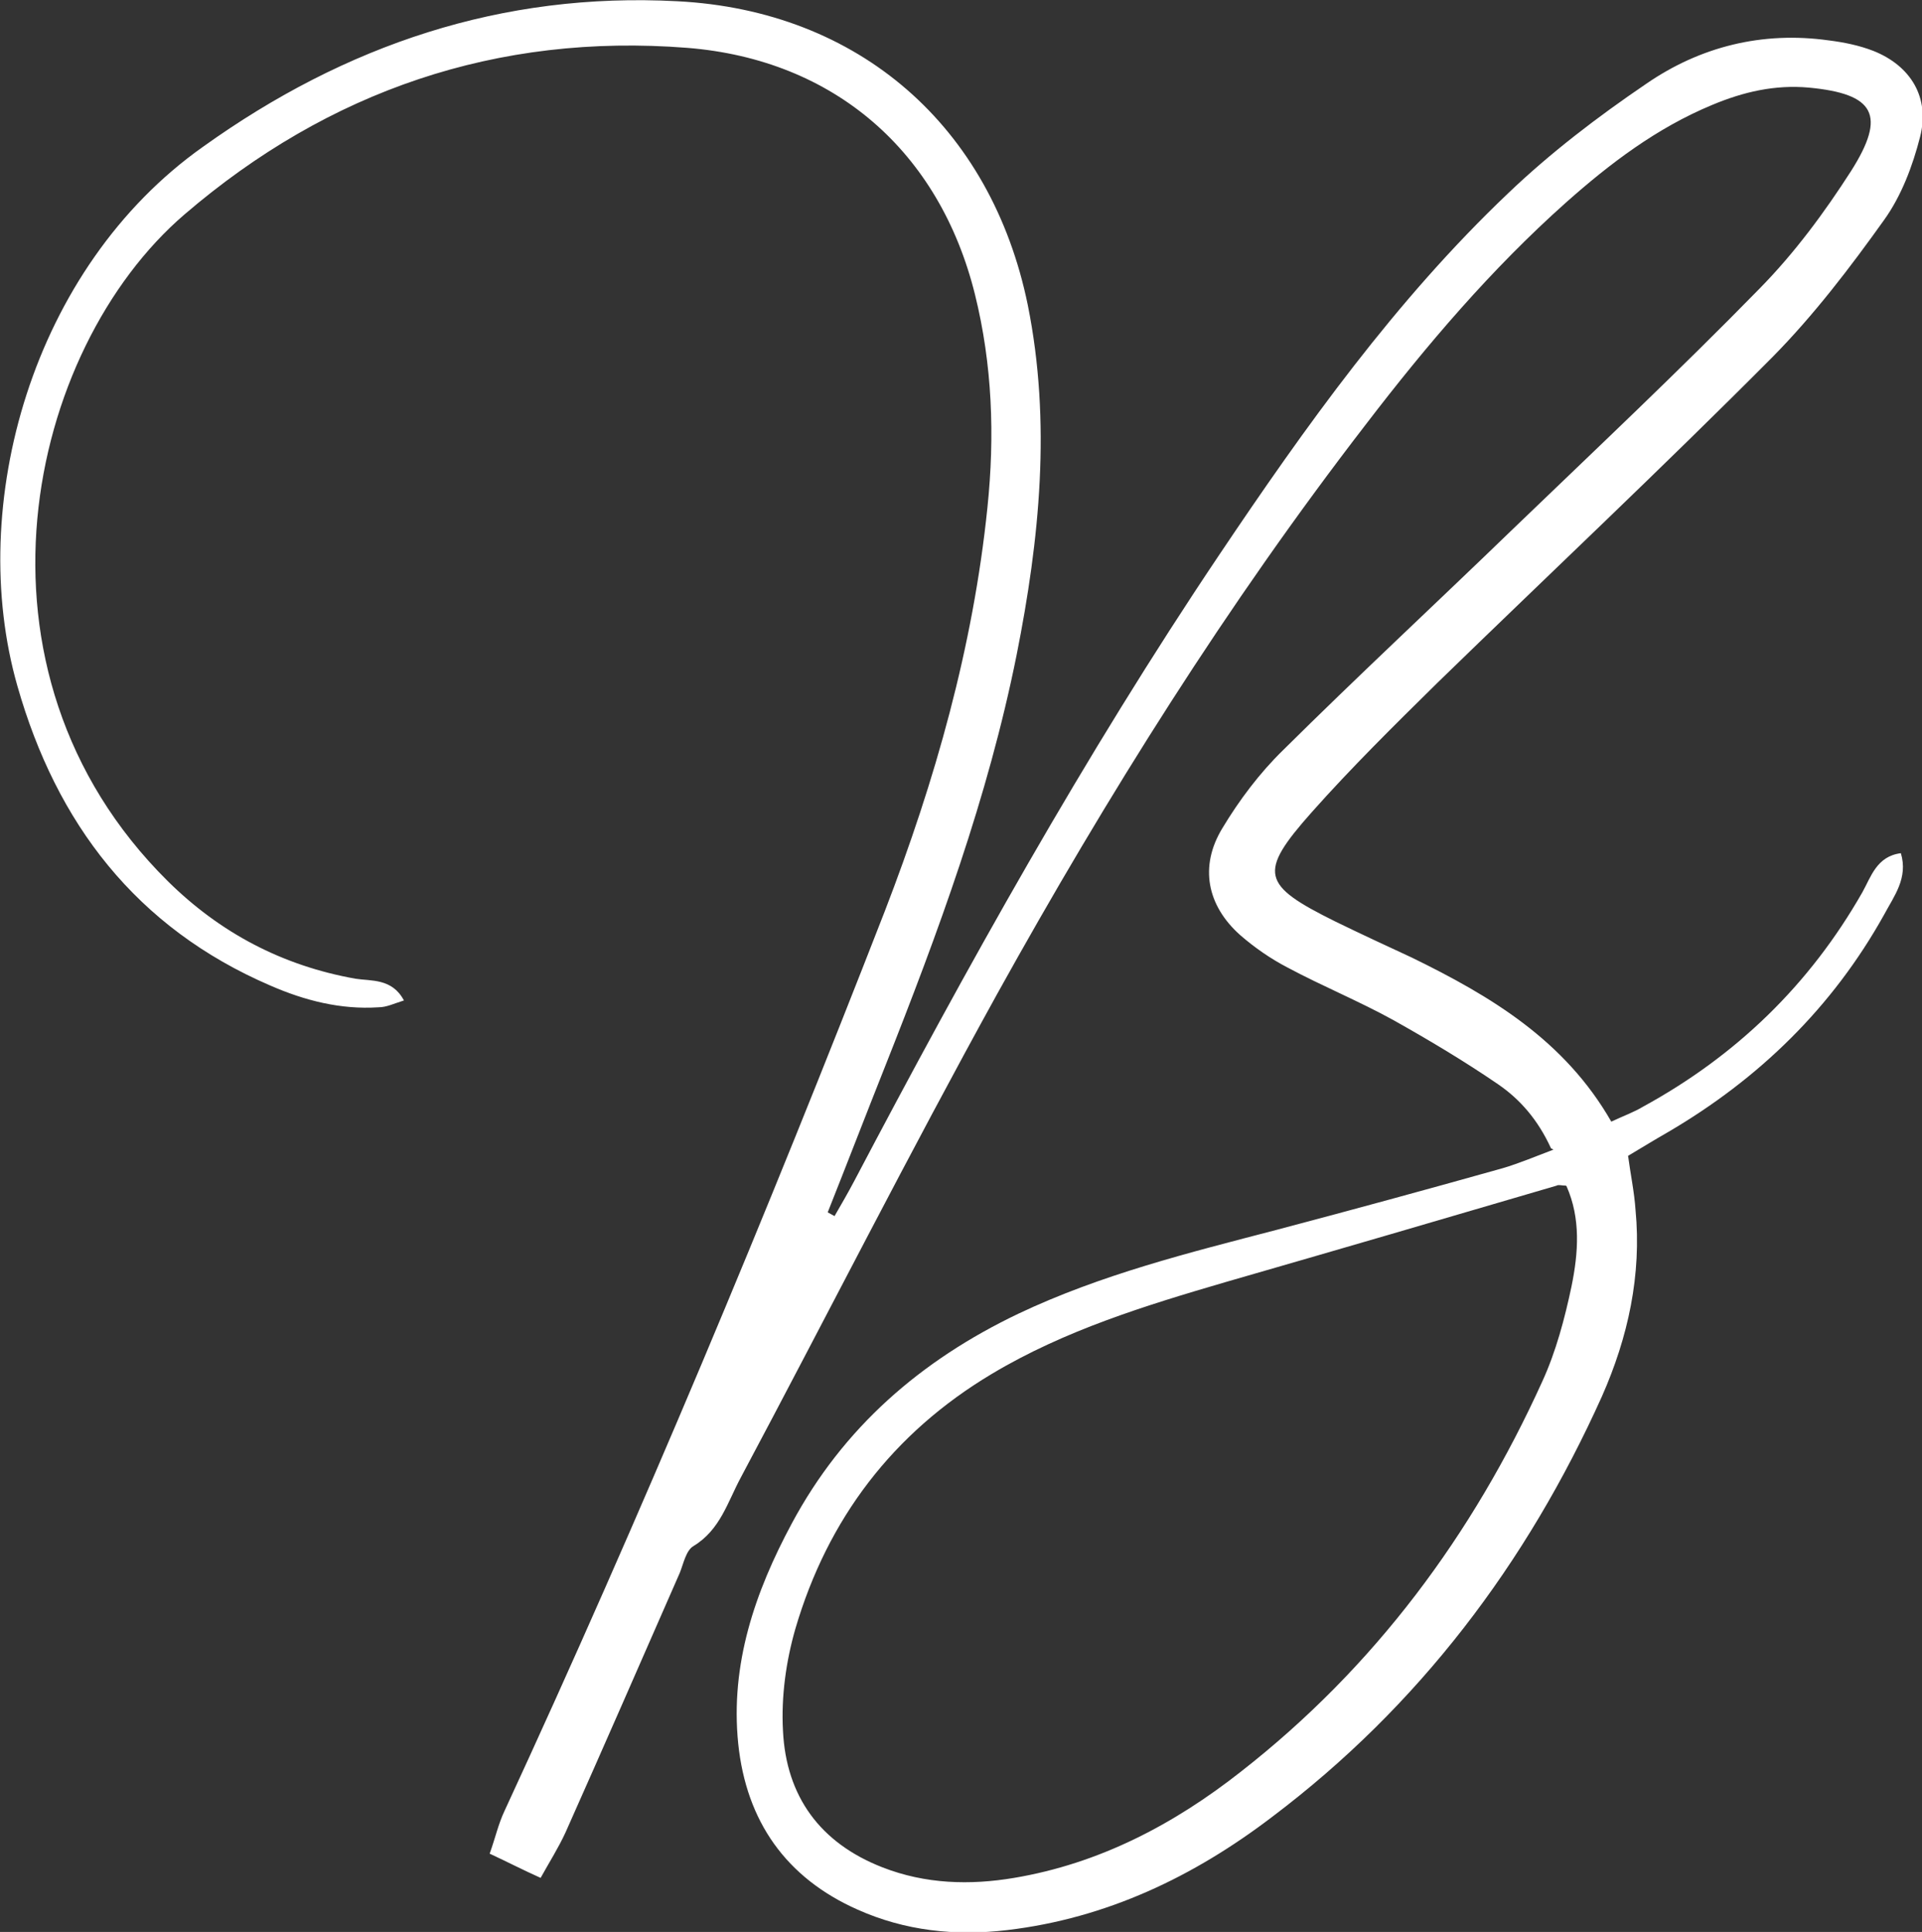
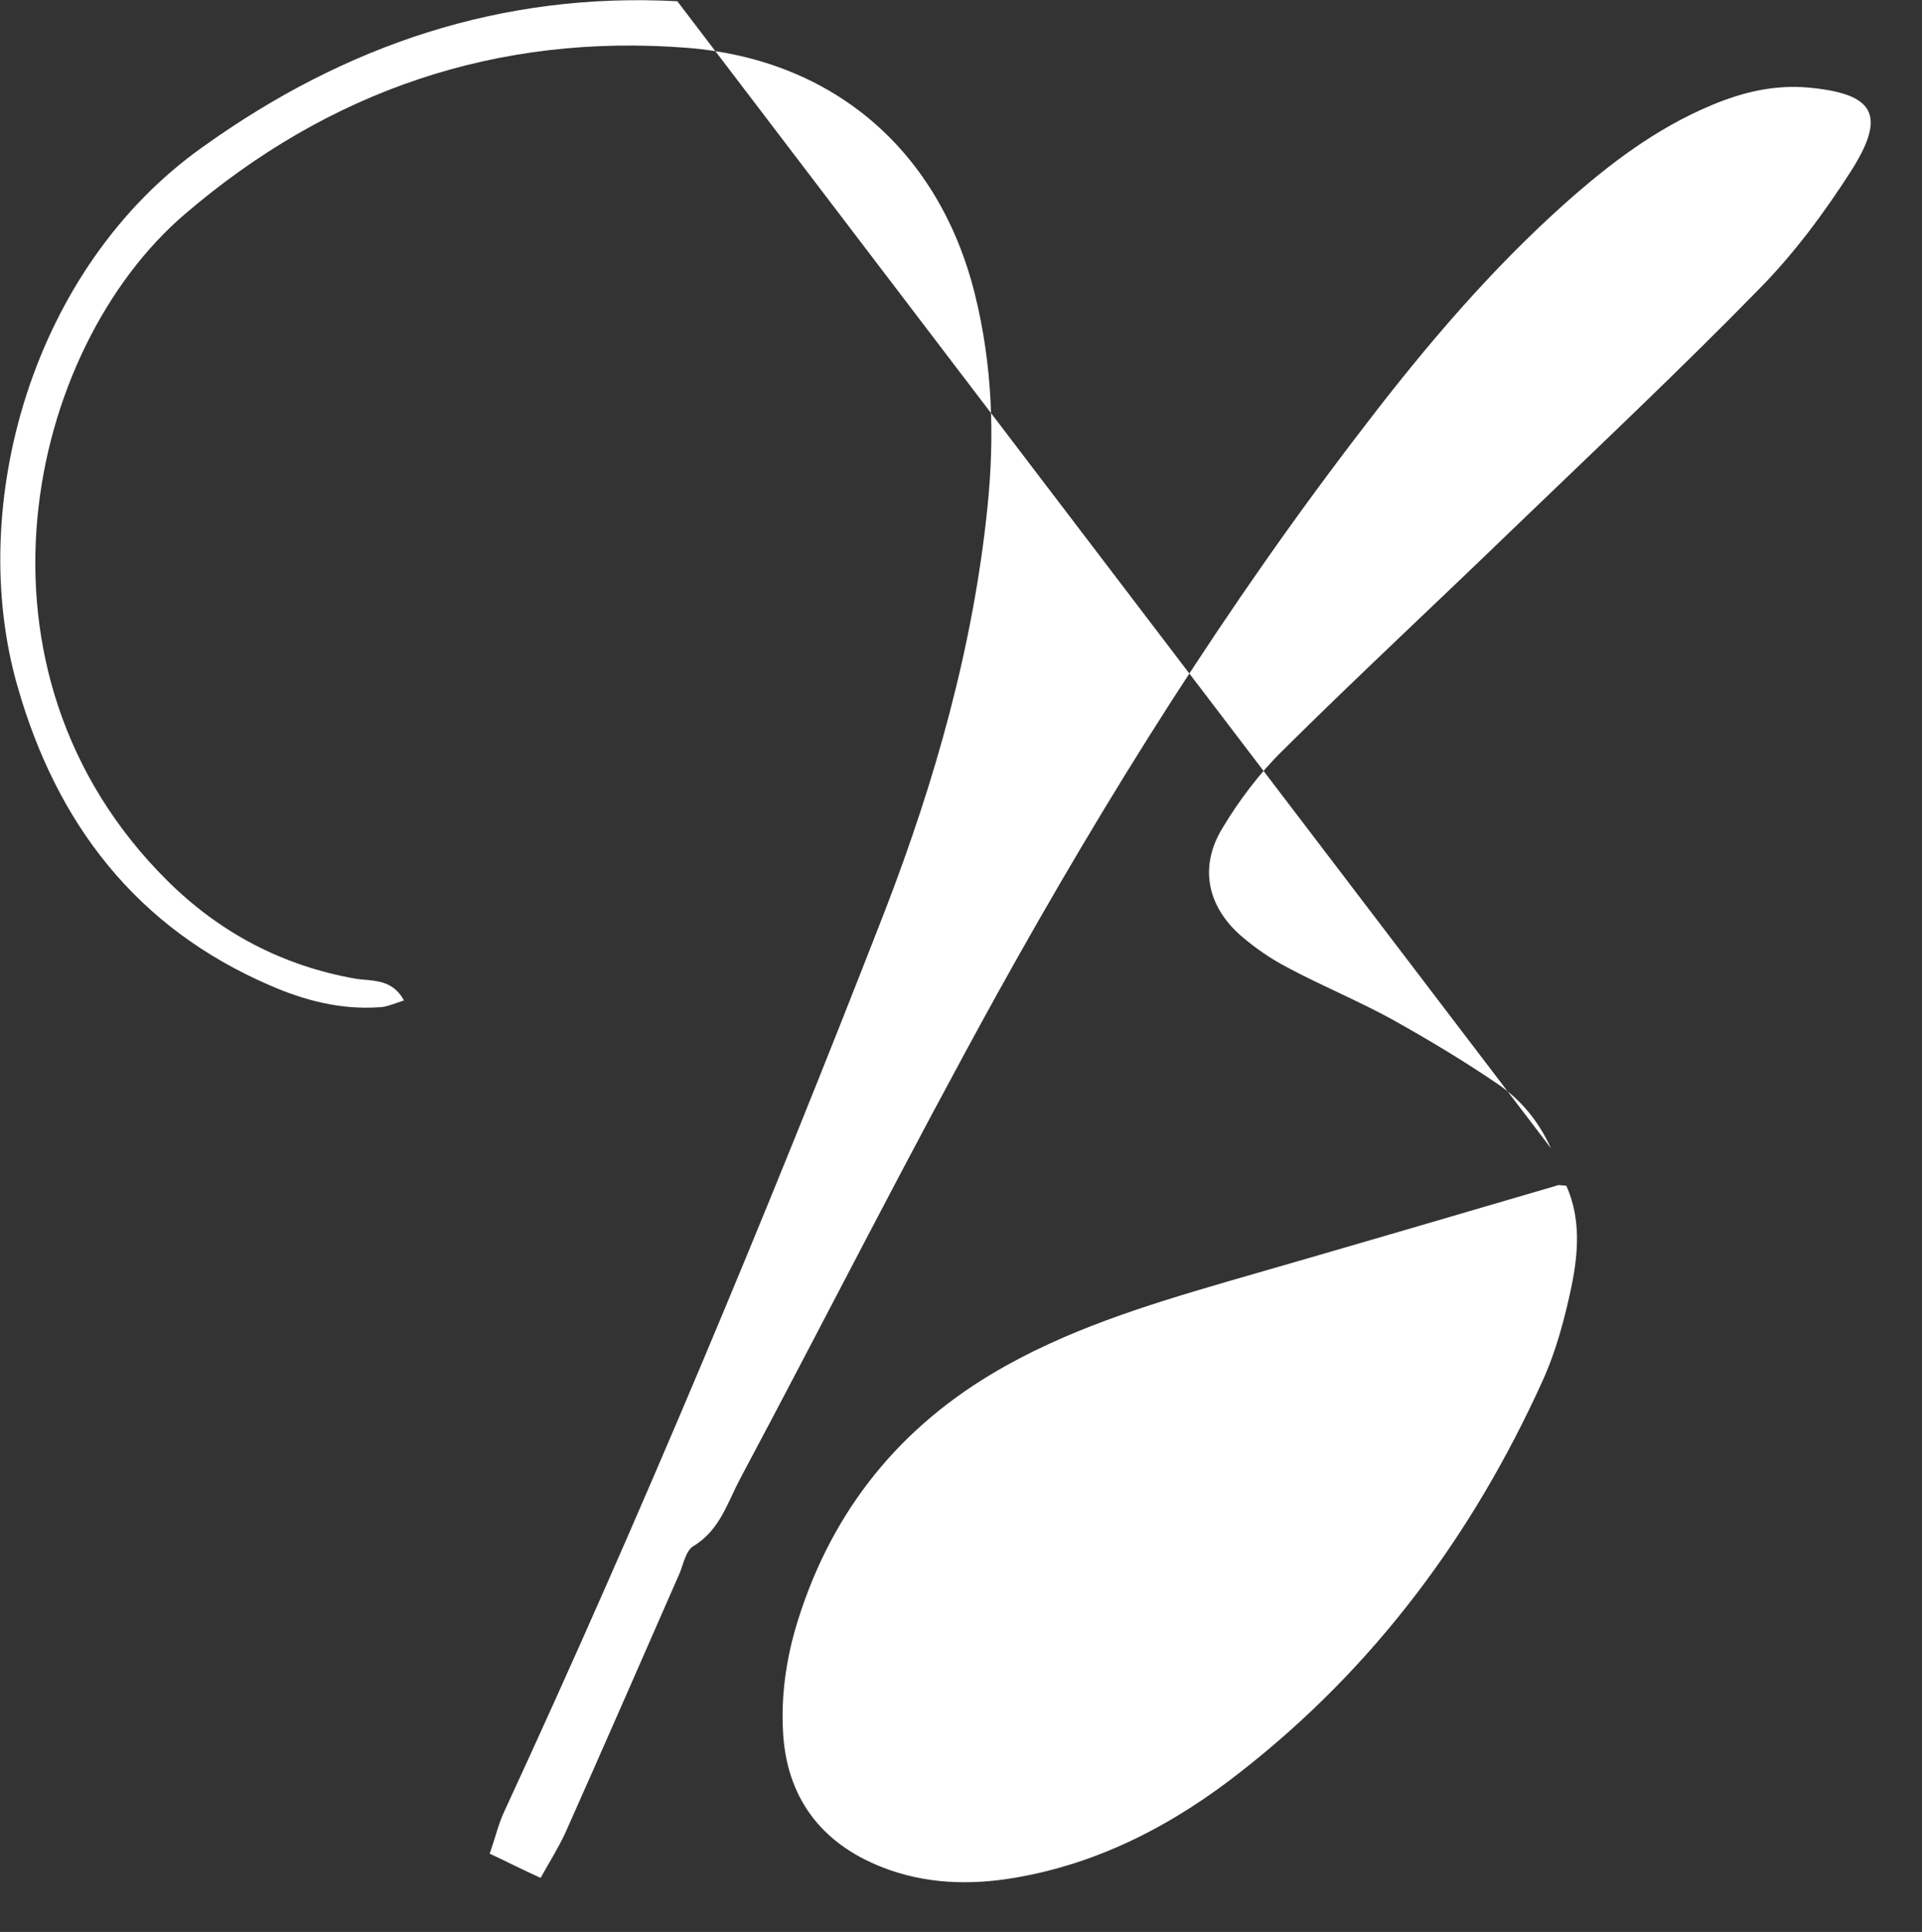
<svg xmlns="http://www.w3.org/2000/svg" id="Layer_1" viewBox="0 0 309.3 310.9">
  <rect x="0" y="0" width="309.3" height="310.9" fill="#333333" stroke="none" />
  <defs>
    <style>.cls-1{fill:#fff;}</style>
  </defs>
-   <path class="cls-1" d="M249.6,184.8c-2.1-4.6-5-7.9-8.5-10.3-5.4-3.7-11.1-7.1-16.8-10.3-5.6-3.1-11.5-5.5-17.1-8.5-2.7-1.4-5.3-3.2-7.6-5.2-5.4-4.8-6.6-11.1-2.9-17.2,2.7-4.5,6-8.9,9.8-12.6,12.1-12,24.6-23.6,36.9-35.5,13.3-12.8,26.8-25.5,39.8-38.8,5.6-5.7,10.4-12.2,14.7-18.9,5.7-9,3.8-12.4-6.8-13.4-5.5-.5-10.6.7-15.6,2.8-8.9,3.7-16.4,9.4-23.5,15.7-12,10.7-22.4,22.9-32.2,35.7-22.3,28.9-41.6,59.7-59.3,91.6-14.2,25.7-27.5,52-41.3,77.9-2.1,3.9-3.3,8.4-7.6,11-1.2.7-1.6,2.8-2.2,4.3-6.1,13.9-12.2,27.9-18.4,41.8-1.1,2.4-2.5,4.6-4,7.3-2.9-1.3-5.2-2.5-8.2-3.9.9-2.5,1.4-4.8,2.4-6.9,22-47.6,42.2-96,61.2-144.8,8.1-21,14.2-42.5,16.5-64.9,1.2-11.5.8-23-2-34.3-5.7-23-22.6-37.8-46.3-39.7-30.6-2.4-57.7,6.9-80.9,26.8-25.3,21.7-37,73.3-2.7,107.3,8.4,8.3,18.4,13.6,30.2,15.7,2.5.4,5.9-.1,7.8,3.5-1.6.5-2.8,1.1-4.1,1.1-6.1.4-11.9-1.1-17.4-3.5-21.6-9.3-34.4-26.1-40.7-48.2-8.3-29,2.3-67.3,29.9-86.8C55.6,7.2,80.8-1.3,109,.2c29.2,1.5,50.5,20.1,56.4,48.9,3.8,18.9,1.9,37.7-1.8,56.3-4.6,22.9-12.6,44.6-21.2,66.3-3.1,7.8-6.1,15.6-9.2,23.4.4.2.7.4,1.1.6,1.1-1.9,2.2-3.8,3.2-5.7,18.1-34.4,37-68.4,58.7-100.7,13.9-20.7,28.4-41,46.5-58.2,6.8-6.5,14.4-12.3,22.2-17.6,8.7-6,18.7-8.5,29.4-7,2.4.3,4.9.8,7.2,1.7,6,2.4,9.1,7.5,7.5,13.8-1.2,4.7-3,9.5-5.8,13.4-5.5,7.7-11.3,15.3-17.9,22-17.7,17.8-36,35-54,52.5-6.9,6.8-13.8,13.6-20.2,20.8-8.7,9.8-8.1,11.7,3.8,17.6,4.1,2,8.2,3.9,12.3,5.8,12.7,6.2,24.6,13.3,32.1,26.4,1.9-.9,3.6-1.5,5.1-2.4,15-8.2,26.8-19.6,35.3-34.5,1.4-2.5,2.3-5.8,6.2-6.3,1.2,4-1.1,6.9-2.7,9.9-8.3,14.9-20.1,26.4-34.8,35-2.1,1.2-4.2,2.5-6.4,3.8.4,3,1,5.8,1.2,8.7,1,10.5-1.2,20.5-5.4,30-12.1,26.9-29.5,49.9-53.1,67.7-12.6,9.6-26.6,16.3-42.6,18.2-8.4,1-16.5.1-24.1-3.3-11.5-5.1-17.9-14.2-19.2-26.7-1.3-12.8,2.7-24.4,8.6-35.4,8.3-15.5,20.8-26.3,36.5-33.8,13.3-6.3,27.4-9.8,41.6-13.5,12.1-3.2,24.2-6.5,36.3-9.9,2.7-.8,5.3-1.9,8.2-3ZM252,190.8c-.7,0-1.2-.2-1.5,0-17.7,5.2-35.5,10.4-53.2,15.5-13,3.8-26,7.8-37.7,14.8-15.9,9.5-26.4,23.3-31.6,41-1.5,5.2-2.3,10.9-2,16.4.5,10.6,6,18.1,16,22,6.9,2.7,14.1,2.9,21.2,1.7,13.7-2.3,25.7-8.6,36.5-17.1,21.5-16.8,37.3-38.1,48.5-62.8,2.2-4.8,3.6-10.1,4.7-15.3,1.1-5.4,1.5-10.9-.8-16.1Z" />
+   <path class="cls-1" d="M249.6,184.8c-2.1-4.6-5-7.9-8.5-10.3-5.4-3.7-11.1-7.1-16.8-10.3-5.6-3.1-11.5-5.5-17.1-8.5-2.7-1.4-5.3-3.2-7.6-5.2-5.4-4.8-6.6-11.1-2.9-17.2,2.7-4.5,6-8.9,9.8-12.6,12.1-12,24.6-23.6,36.9-35.5,13.3-12.8,26.8-25.5,39.8-38.8,5.6-5.7,10.4-12.2,14.7-18.9,5.7-9,3.8-12.4-6.8-13.4-5.5-.5-10.6.7-15.6,2.8-8.9,3.7-16.4,9.4-23.5,15.7-12,10.7-22.4,22.9-32.2,35.7-22.3,28.9-41.6,59.7-59.3,91.6-14.2,25.7-27.5,52-41.3,77.9-2.1,3.9-3.3,8.4-7.6,11-1.2.7-1.6,2.8-2.2,4.3-6.1,13.9-12.2,27.9-18.4,41.8-1.1,2.4-2.5,4.6-4,7.3-2.9-1.3-5.2-2.5-8.2-3.9.9-2.5,1.4-4.8,2.4-6.9,22-47.6,42.2-96,61.2-144.8,8.1-21,14.2-42.5,16.5-64.9,1.2-11.5.8-23-2-34.3-5.7-23-22.6-37.8-46.3-39.7-30.6-2.4-57.7,6.9-80.9,26.8-25.3,21.7-37,73.3-2.7,107.3,8.4,8.3,18.4,13.6,30.2,15.7,2.5.4,5.9-.1,7.8,3.5-1.6.5-2.8,1.1-4.1,1.1-6.1.4-11.9-1.1-17.4-3.5-21.6-9.3-34.4-26.1-40.7-48.2-8.3-29,2.3-67.3,29.9-86.8C55.6,7.2,80.8-1.3,109,.2ZM252,190.8c-.7,0-1.2-.2-1.5,0-17.7,5.2-35.5,10.4-53.2,15.5-13,3.8-26,7.8-37.7,14.8-15.9,9.5-26.4,23.3-31.6,41-1.5,5.2-2.3,10.9-2,16.4.5,10.6,6,18.1,16,22,6.9,2.7,14.1,2.9,21.2,1.7,13.7-2.3,25.7-8.6,36.5-17.1,21.5-16.8,37.3-38.1,48.5-62.8,2.2-4.8,3.6-10.1,4.7-15.3,1.1-5.4,1.5-10.9-.8-16.1Z" />
</svg>